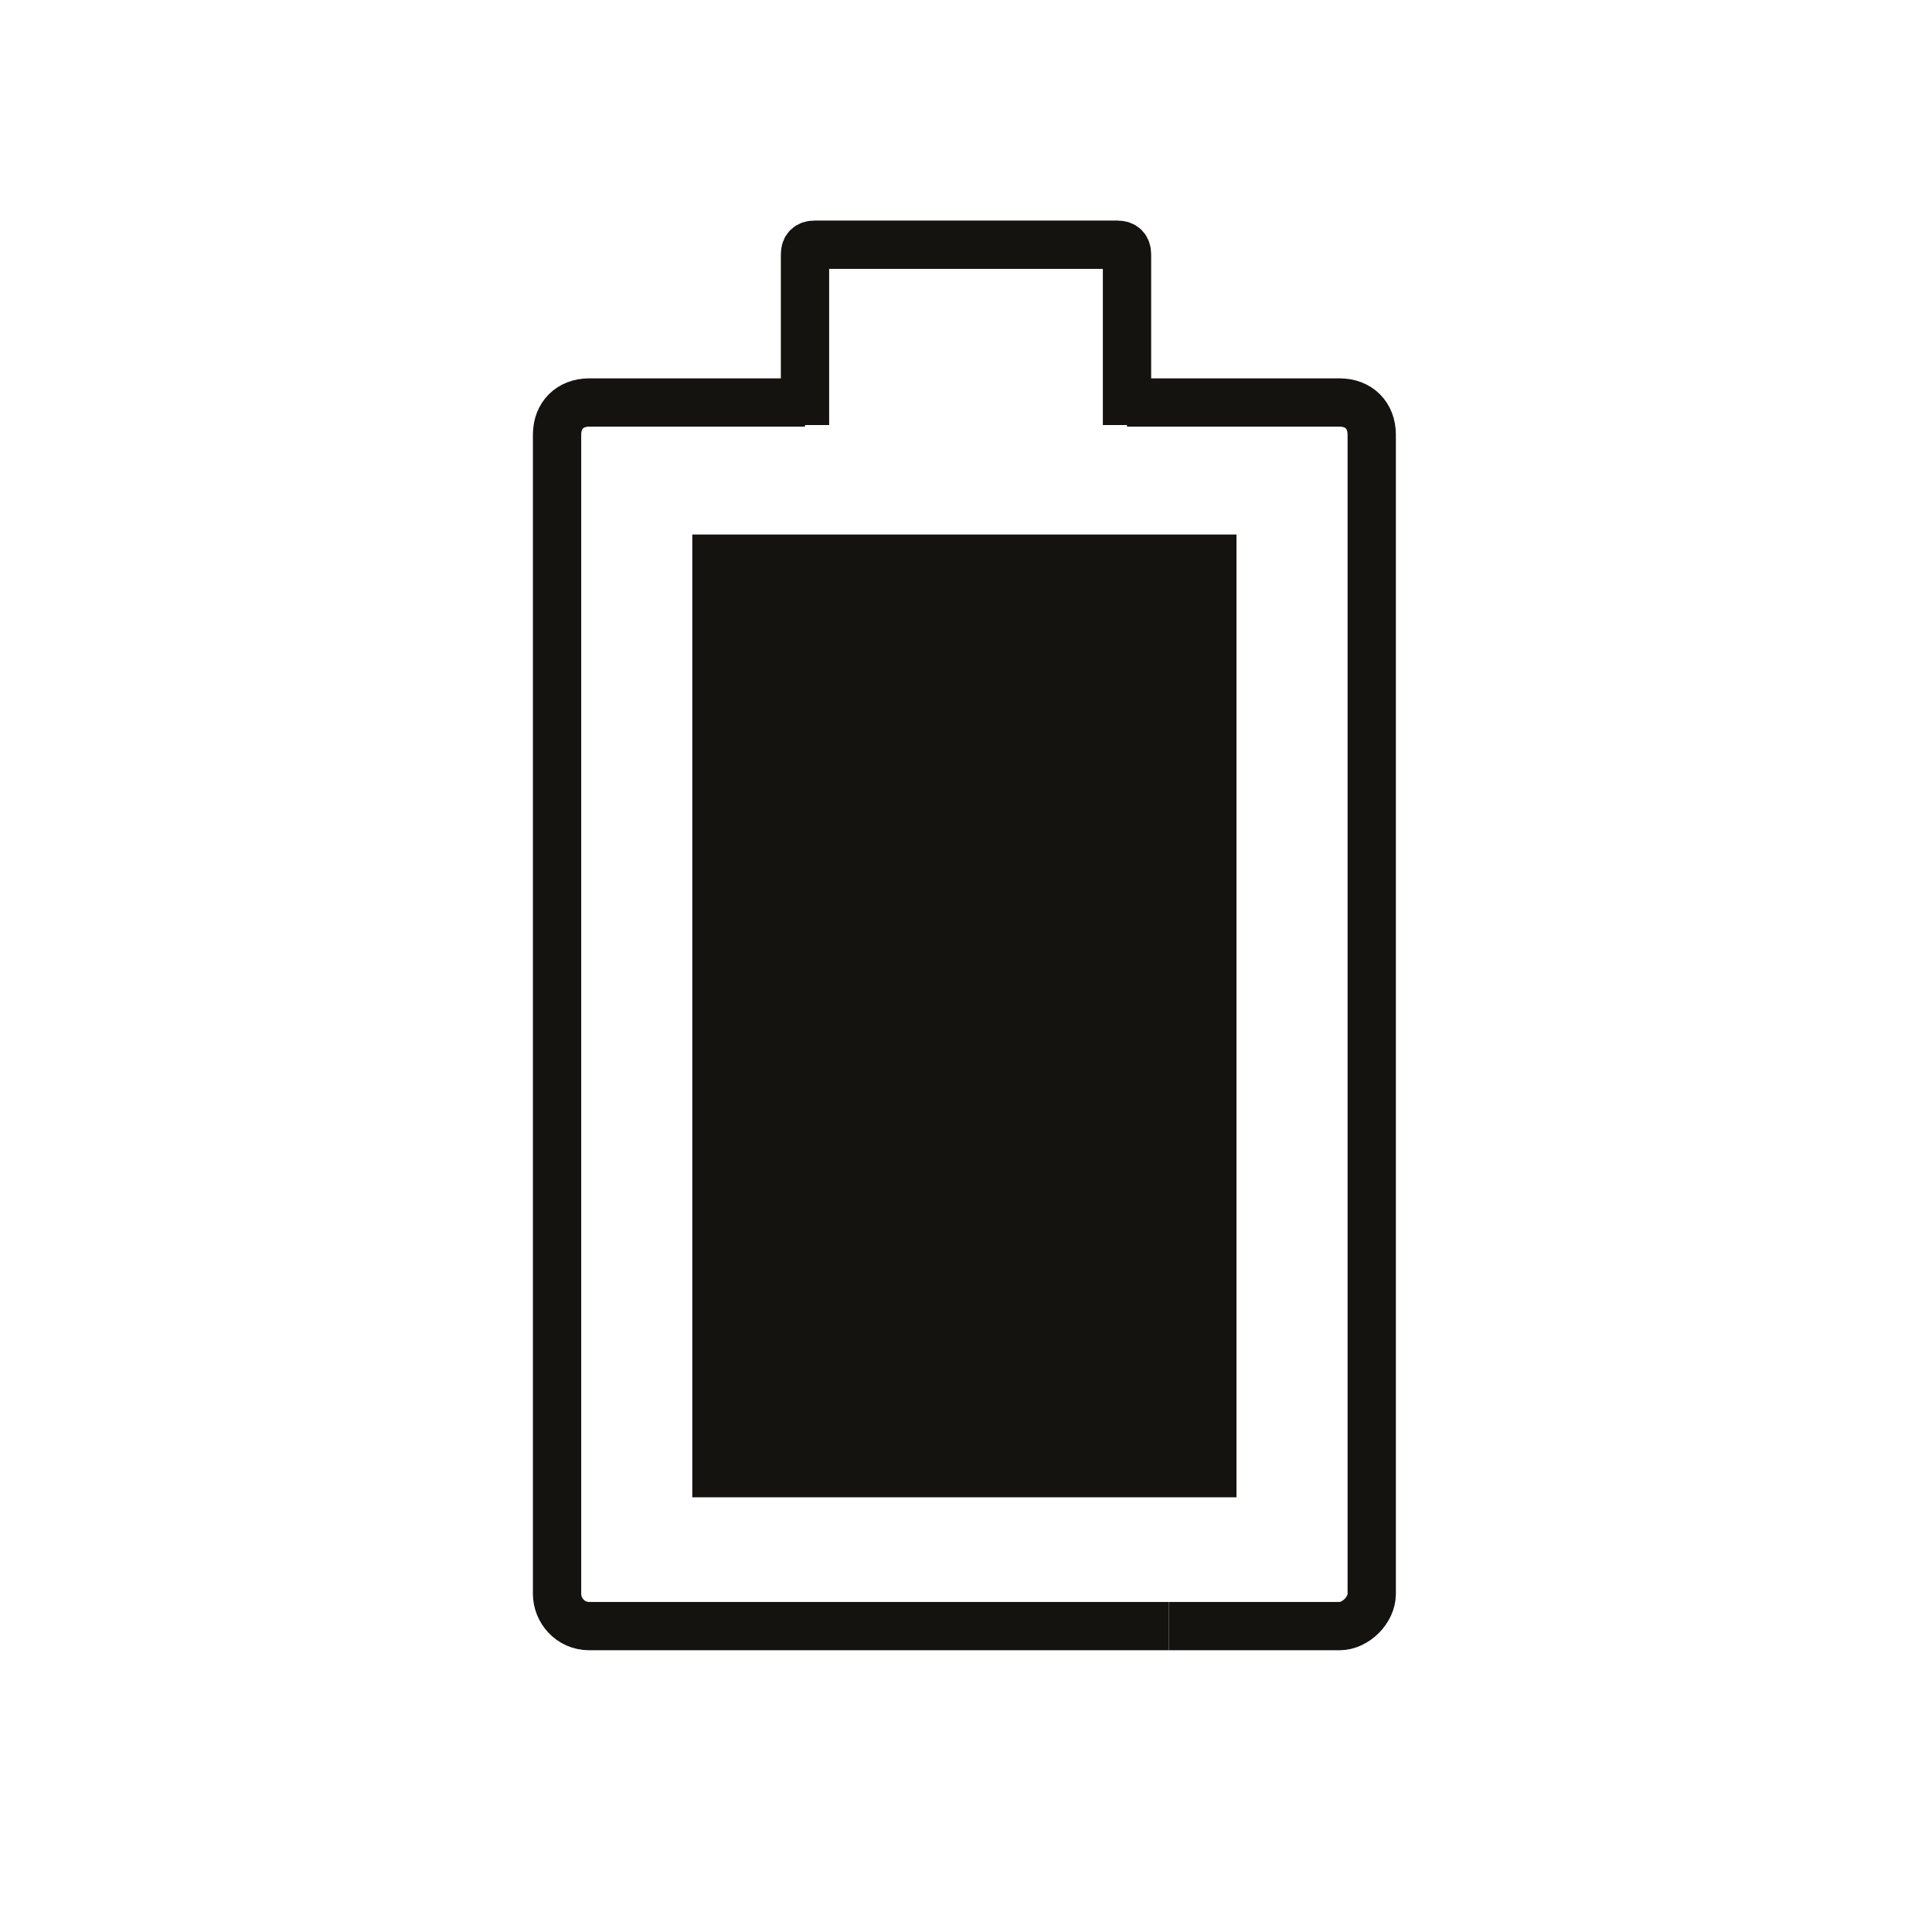
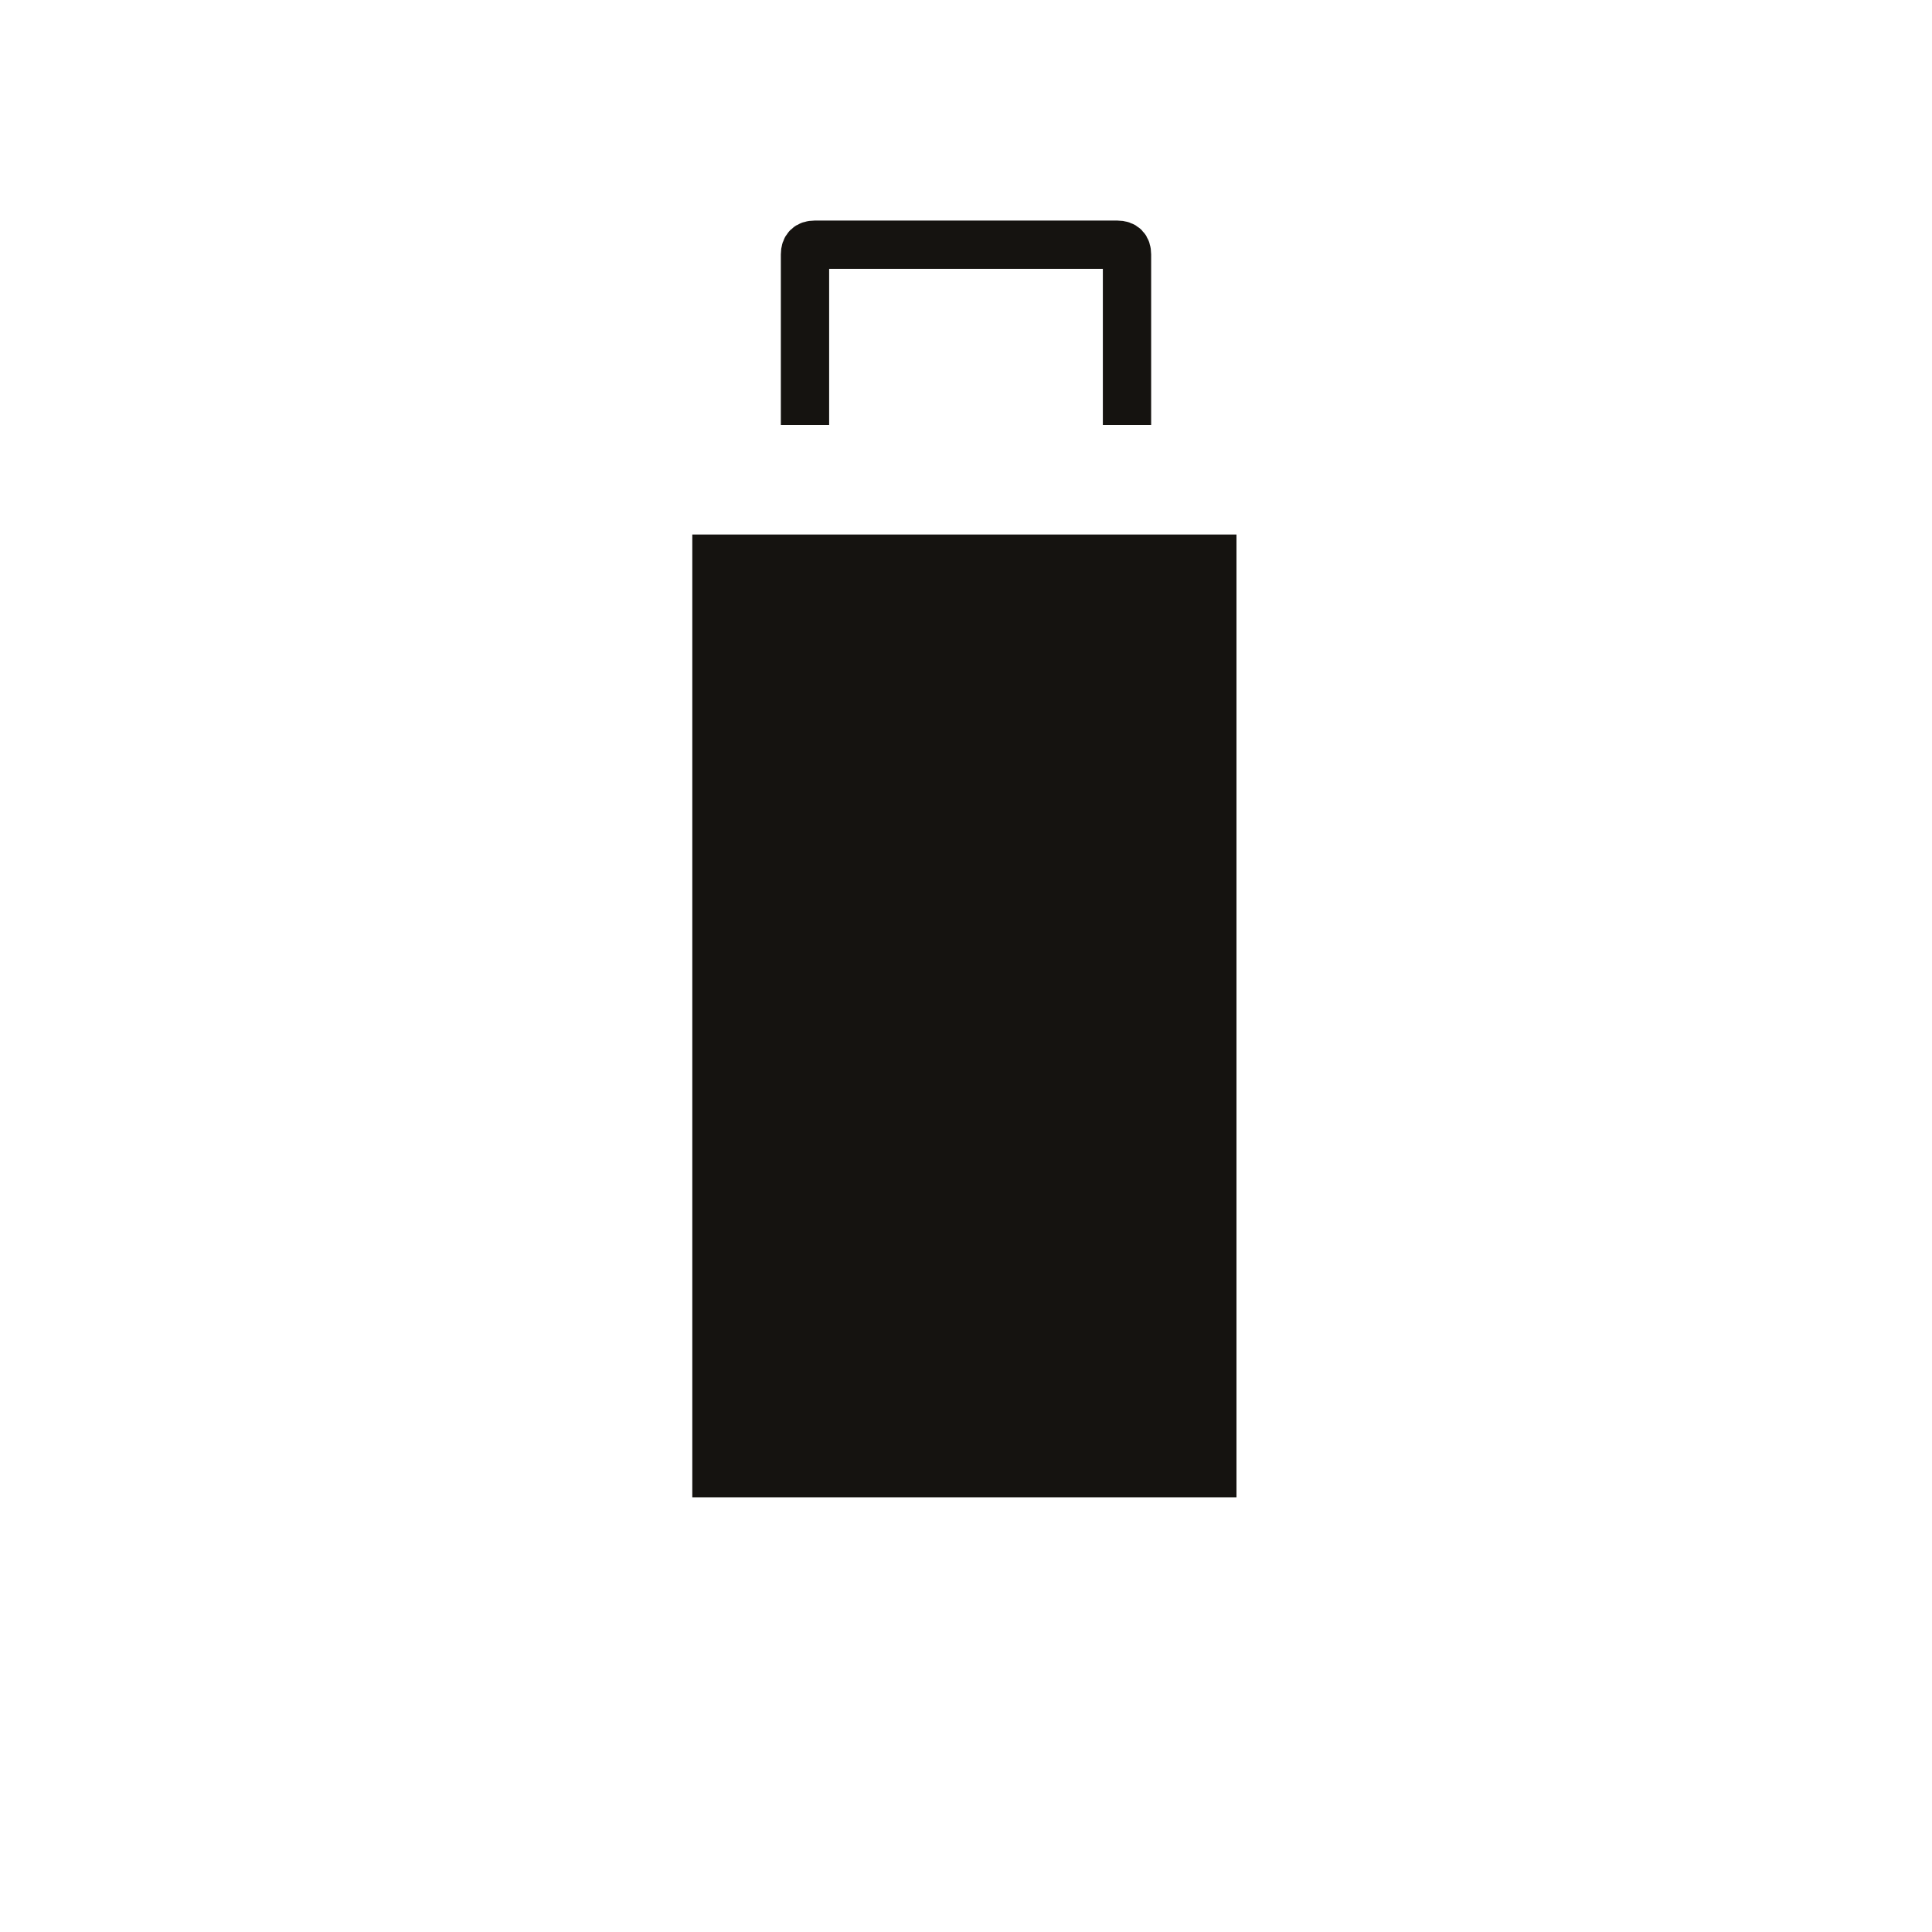
<svg xmlns="http://www.w3.org/2000/svg" id="Graphic_Style" data-name="Graphic Style" viewBox="0 0 60 60">
  <defs>
    <style>
      .cls-1 {
        fill: #151310;
      }

      .cls-2 {
        fill: none;
        stroke: #151310;
        stroke-miterlimit: 10;
        stroke-width: 1.5px;
      }
    </style>
  </defs>
  <g>
-     <path class="cls-2" d="m35,12.5h6.6c.6,0,1,.4,1,1v36c0,.5-.5,1-1,1h-5.3" />
-     <path class="cls-2" d="m36.3,50.5h-18c-.6,0-1-.5-1-1V13.5c0-.6.4-1,1-1h6.7" />
-   </g>
+     </g>
  <path class="cls-2" d="m35,13.2v-5.3c0-.2-.1-.3-.3-.3h-9.4c-.2,0-.3.1-.3.3v5.3" />
  <polygon class="cls-1" points="33.3 16.6 26.6 16.6 21.5 16.6 21.5 46.5 32.5 46.5 35.8 46.5 38.4 46.5 38.4 38.4 38.4 34.5 38.4 16.6 33.3 16.6" />
</svg>